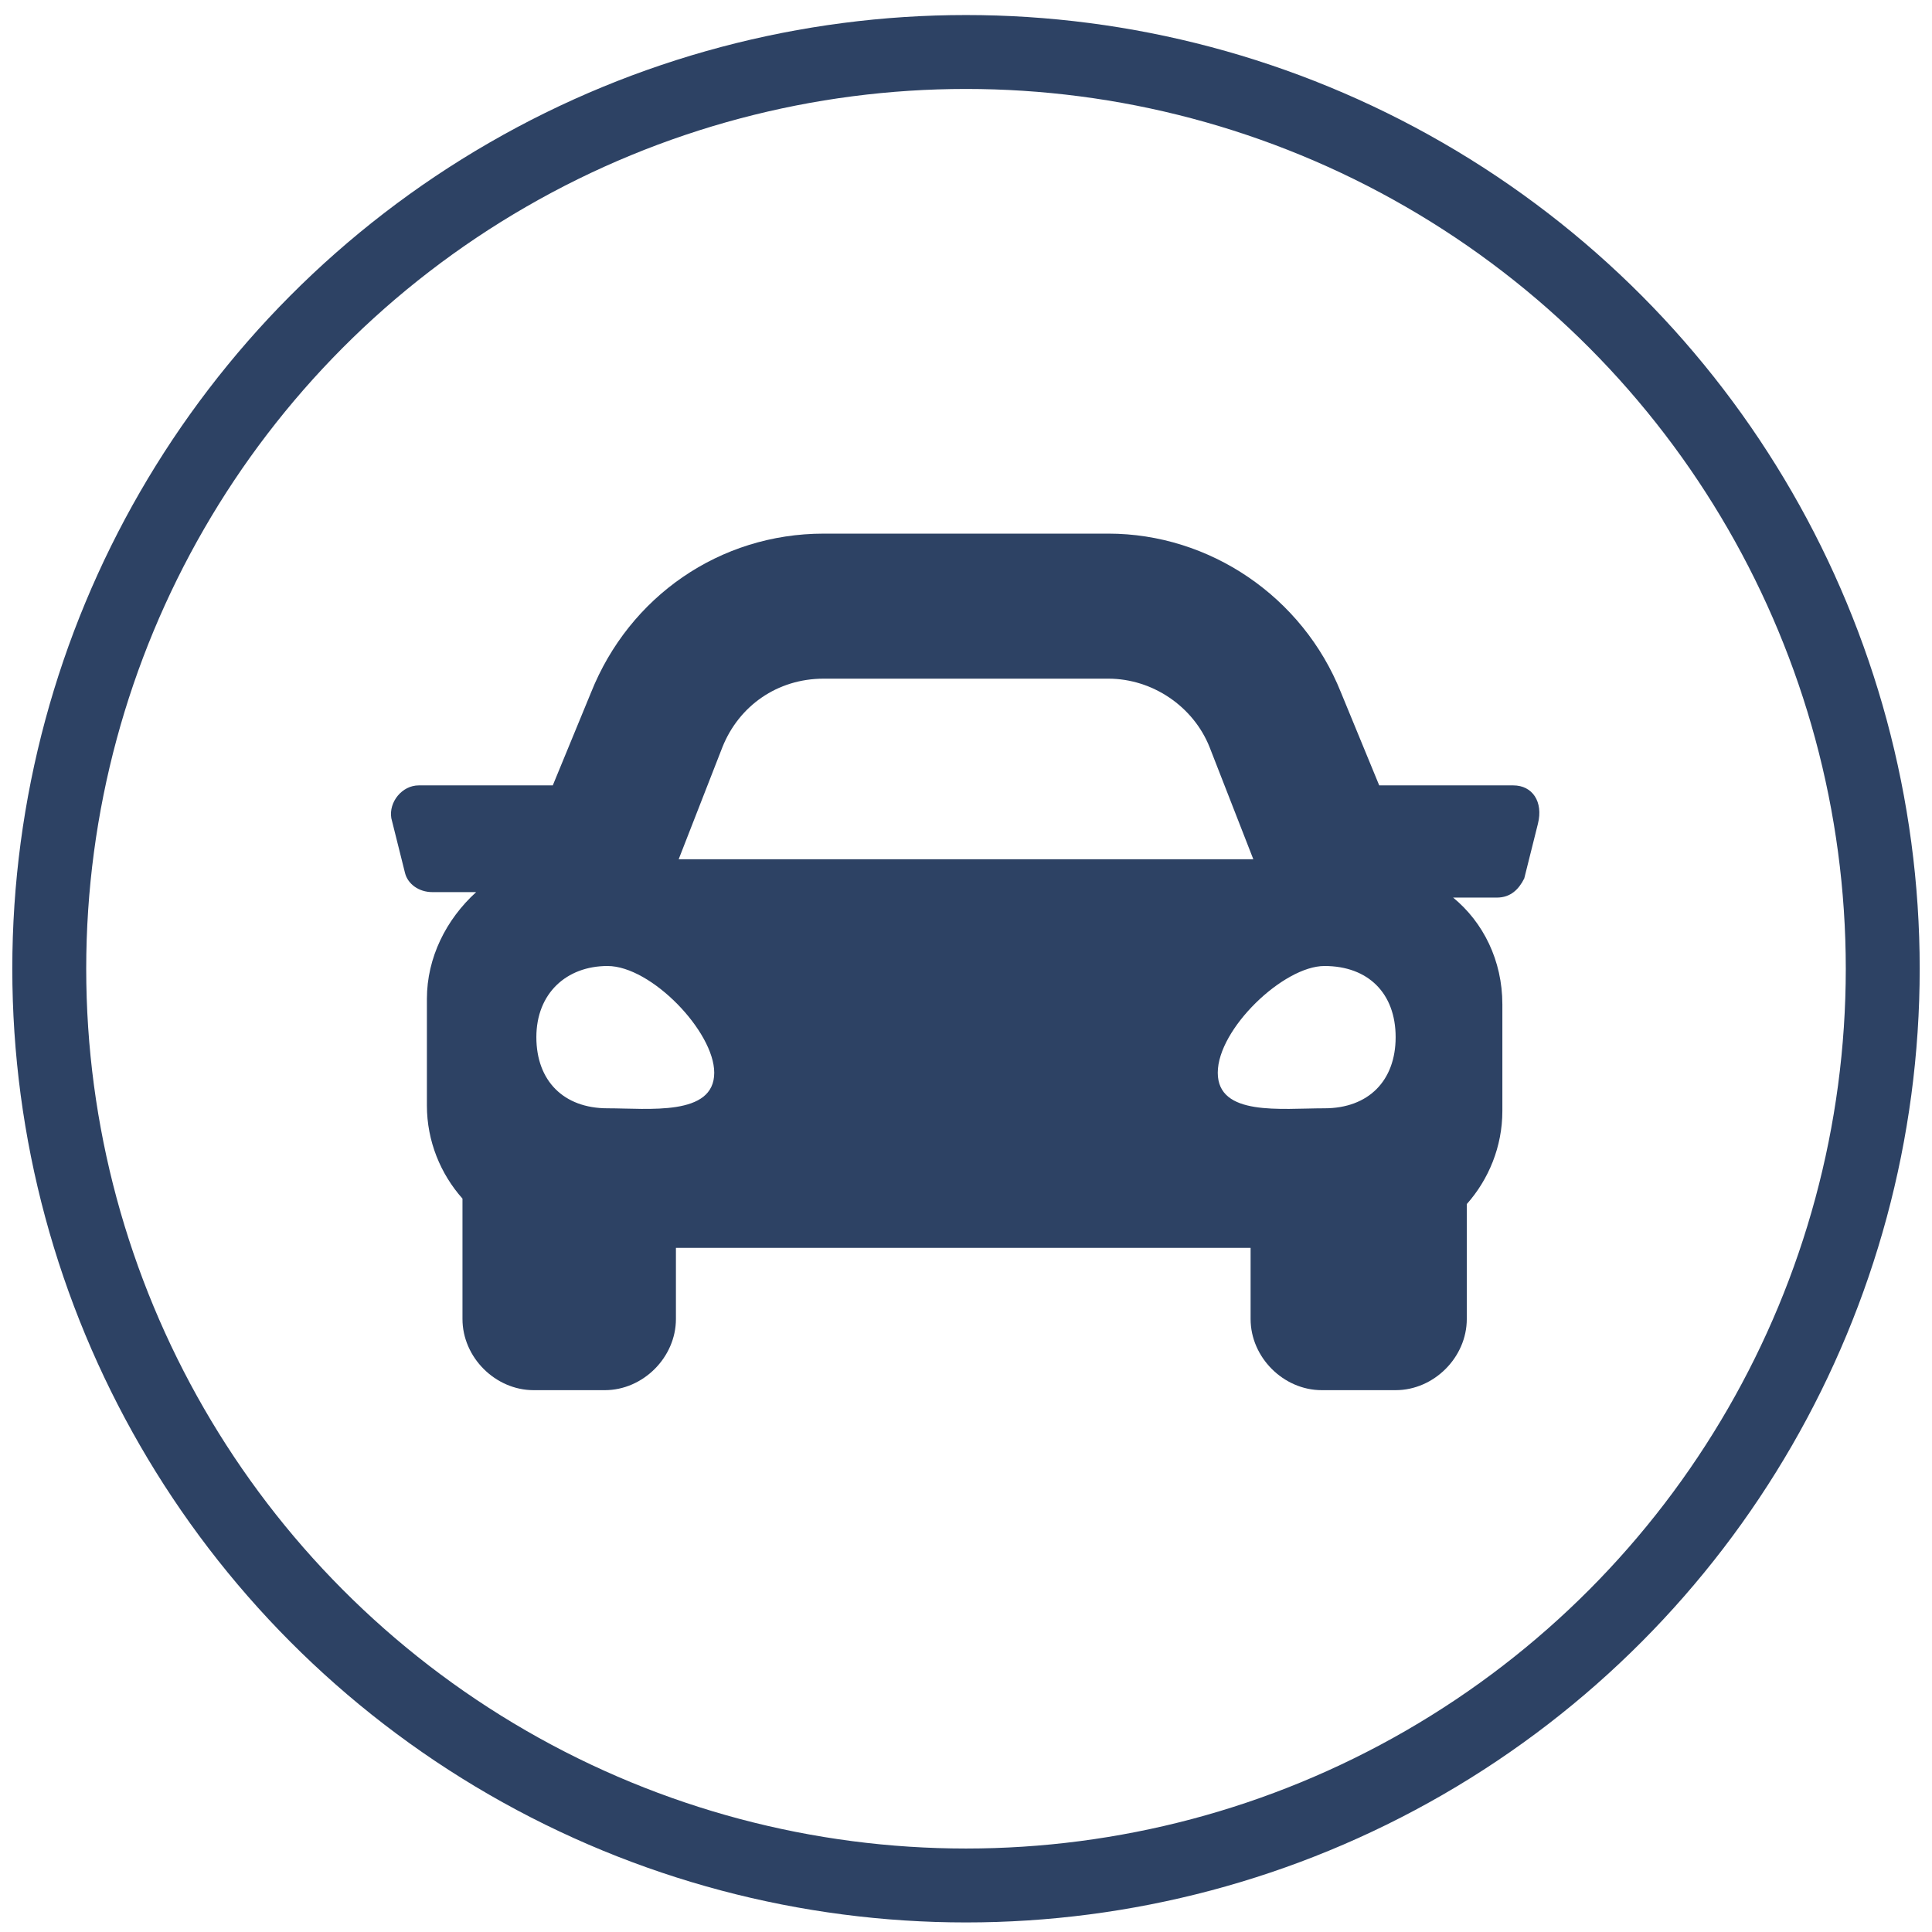
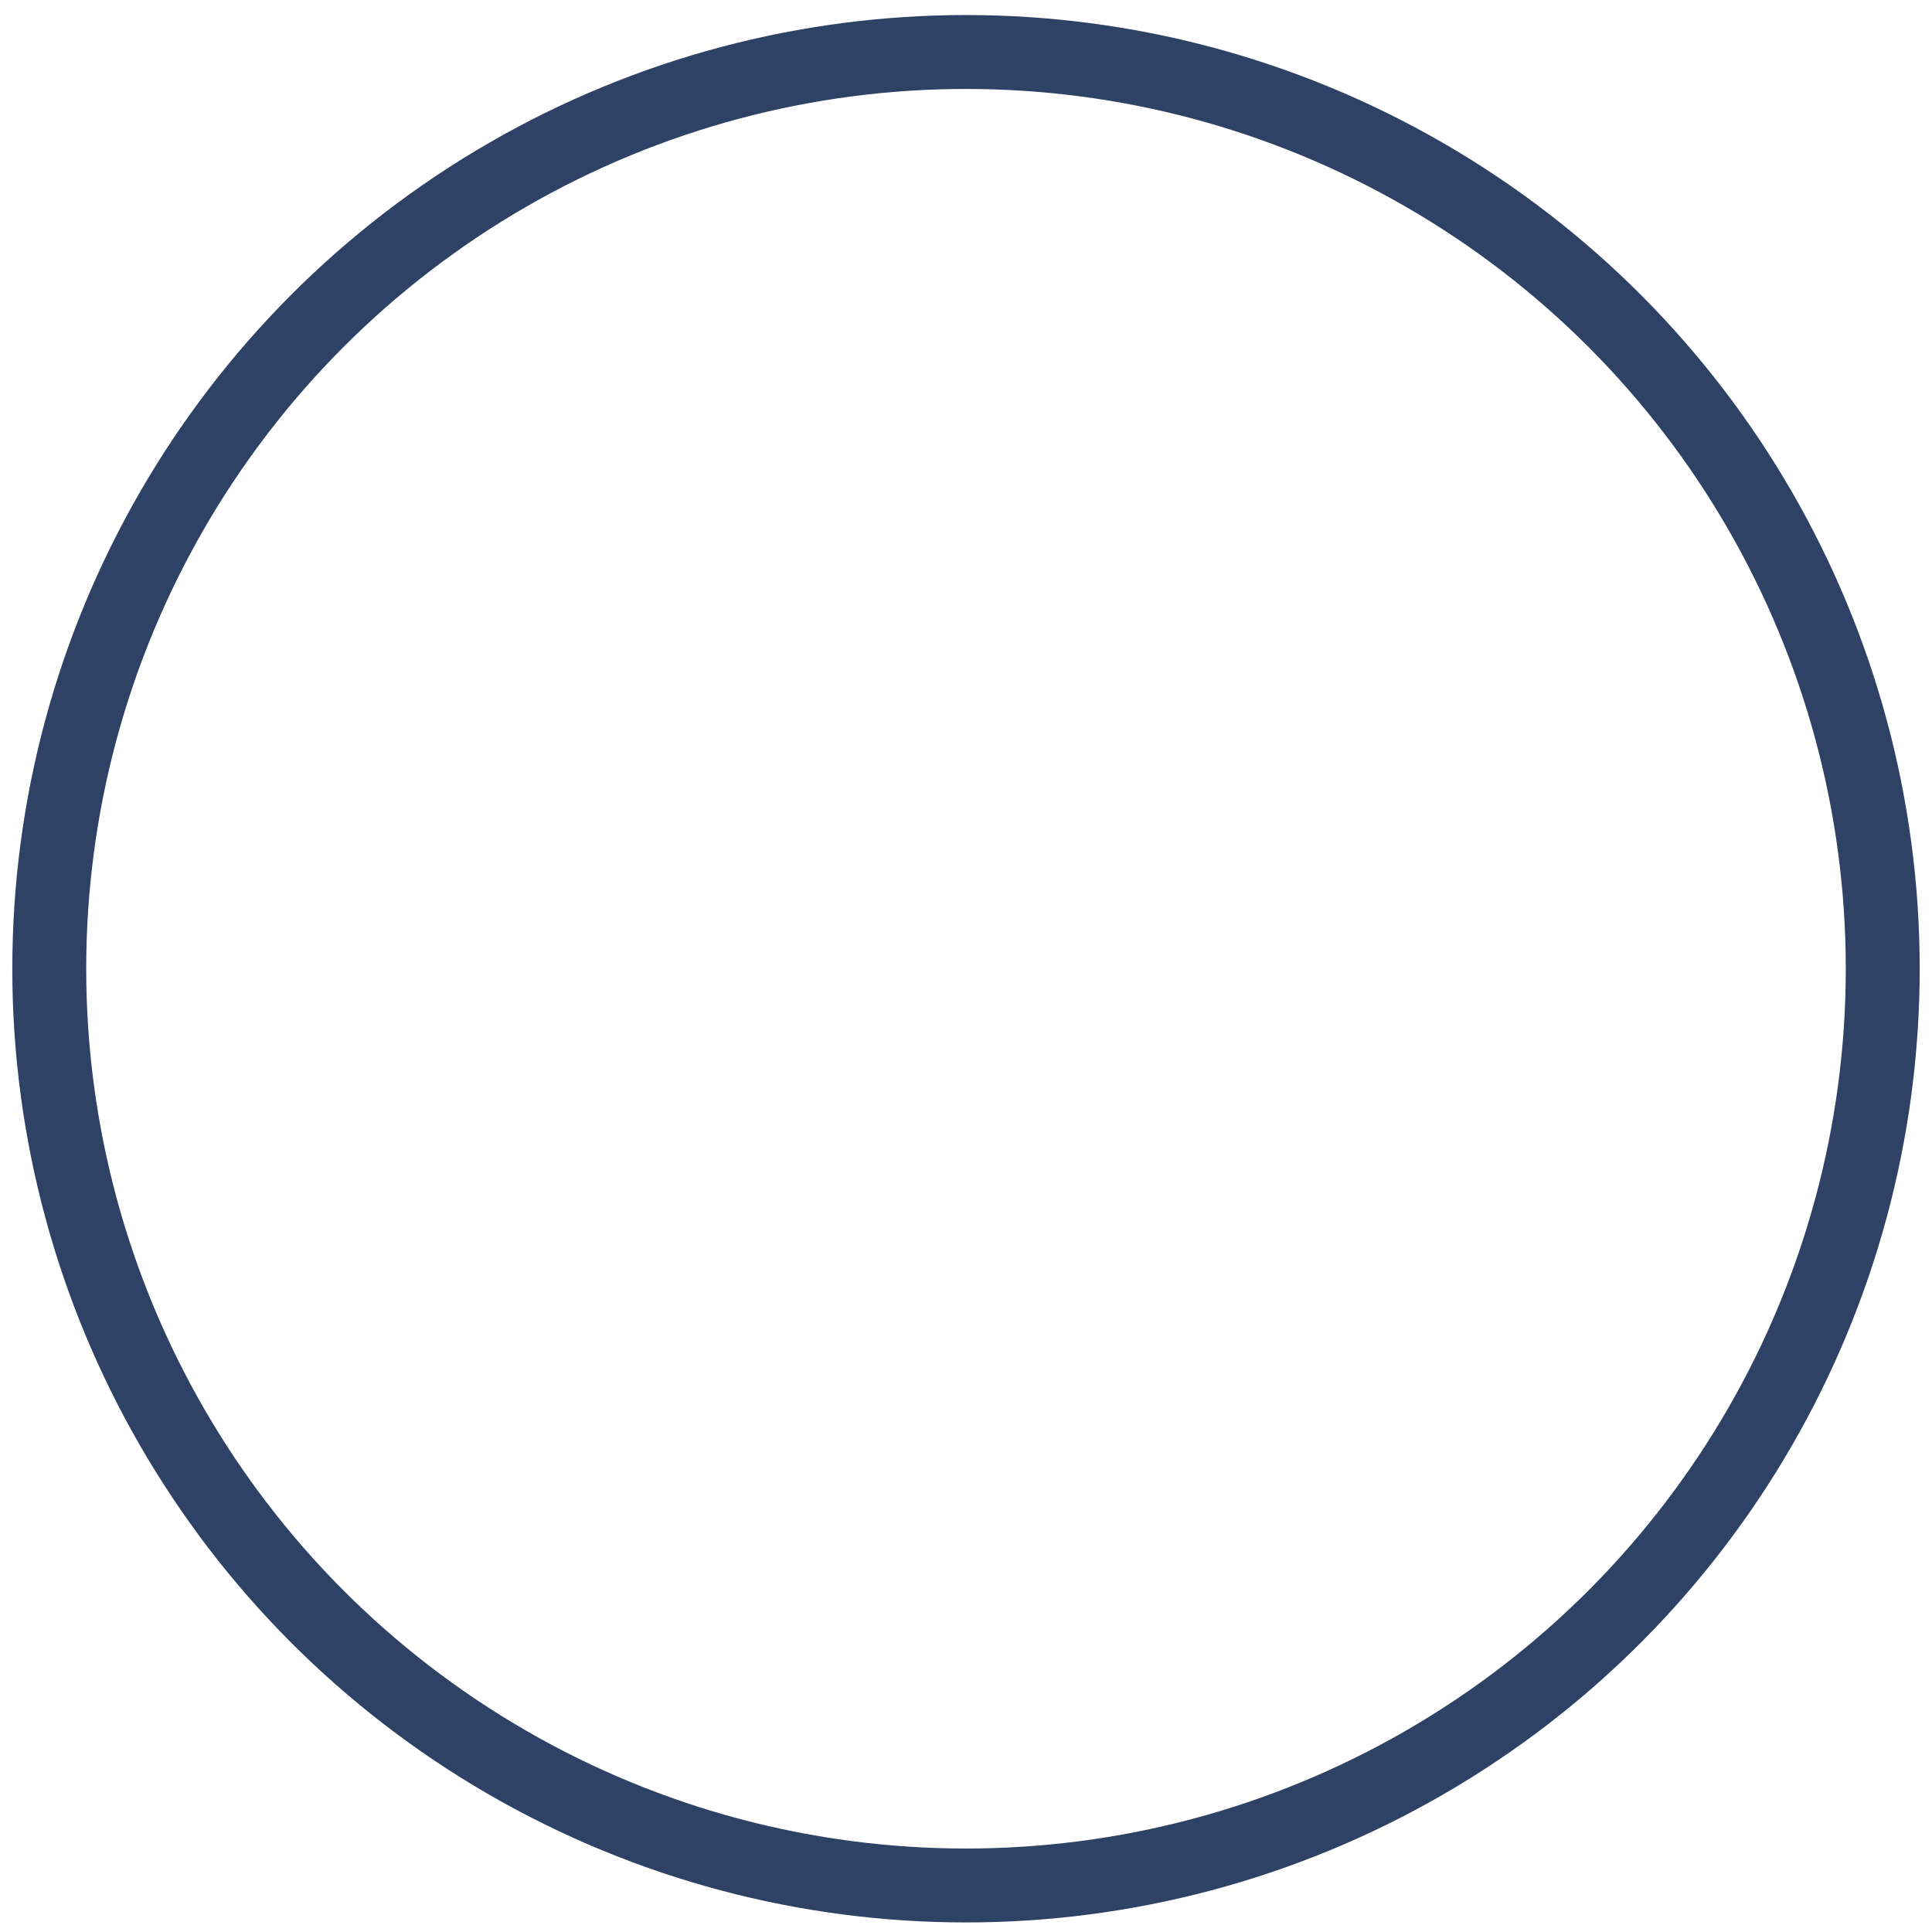
<svg xmlns="http://www.w3.org/2000/svg" version="1.1" id="Layer_1" x="0px" y="0px" viewBox="0 0 70.6 70.6" style="enable-background:new 0 0 70.6 70.6;" xml:space="preserve">
  <style type="text/css">
	.st0{fill:none;stroke:#2D4264;stroke-width:2.701;stroke-miterlimit:10;}
	.st1{fill:#2D4264;}
</style>
  <circle class="st0" cx="35.3" cy="35.4" r="33.5" />
-   <path class="st1" d="M55.3,28.7h-4.9L49,25.3c-1.4-3.5-4.8-5.8-8.5-5.8H30.1c-3.8,0-7.1,2.3-8.5,5.8l-1.4,3.4h-4.9  c-0.6,0-1.1,0.6-1,1.2l0.5,2c0.1,0.4,0.5,0.7,1,0.7h1.6c-1.1,1-1.8,2.4-1.8,3.9v3.9c0,1.3,0.5,2.5,1.3,3.4v4.4  c0,1.4,1.2,2.6,2.6,2.6h2.6c1.4,0,2.6-1.2,2.6-2.6v-2.6h21v2.6c0,1.4,1.2,2.6,2.6,2.6H51c1.4,0,2.6-1.2,2.6-2.6V44  c0.8-0.9,1.3-2.1,1.3-3.4v-3.9c0-1.6-0.7-3-1.8-3.9h1.6c0.5,0,0.8-0.3,1-0.7l0.5-2C56.4,29.3,56,28.7,55.3,28.7L55.3,28.7z   M26.4,27.3c0.6-1.5,2-2.5,3.7-2.5h10.4c1.6,0,3.1,1,3.7,2.5l1.6,4.1h-21L26.4,27.3z M22.2,40.5c-1.6,0-2.6-1-2.6-2.6  c0-1.6,1.1-2.6,2.6-2.6c1.6,0,3.9,2.4,3.9,3.9C26.1,40.8,23.7,40.5,22.2,40.5L22.2,40.5z M48.4,40.5c-1.6,0-3.9,0.3-3.9-1.3  c0-1.6,2.4-3.9,3.9-3.9c1.6,0,2.6,1,2.6,2.6C51,39.5,50,40.5,48.4,40.5z" />
</svg>